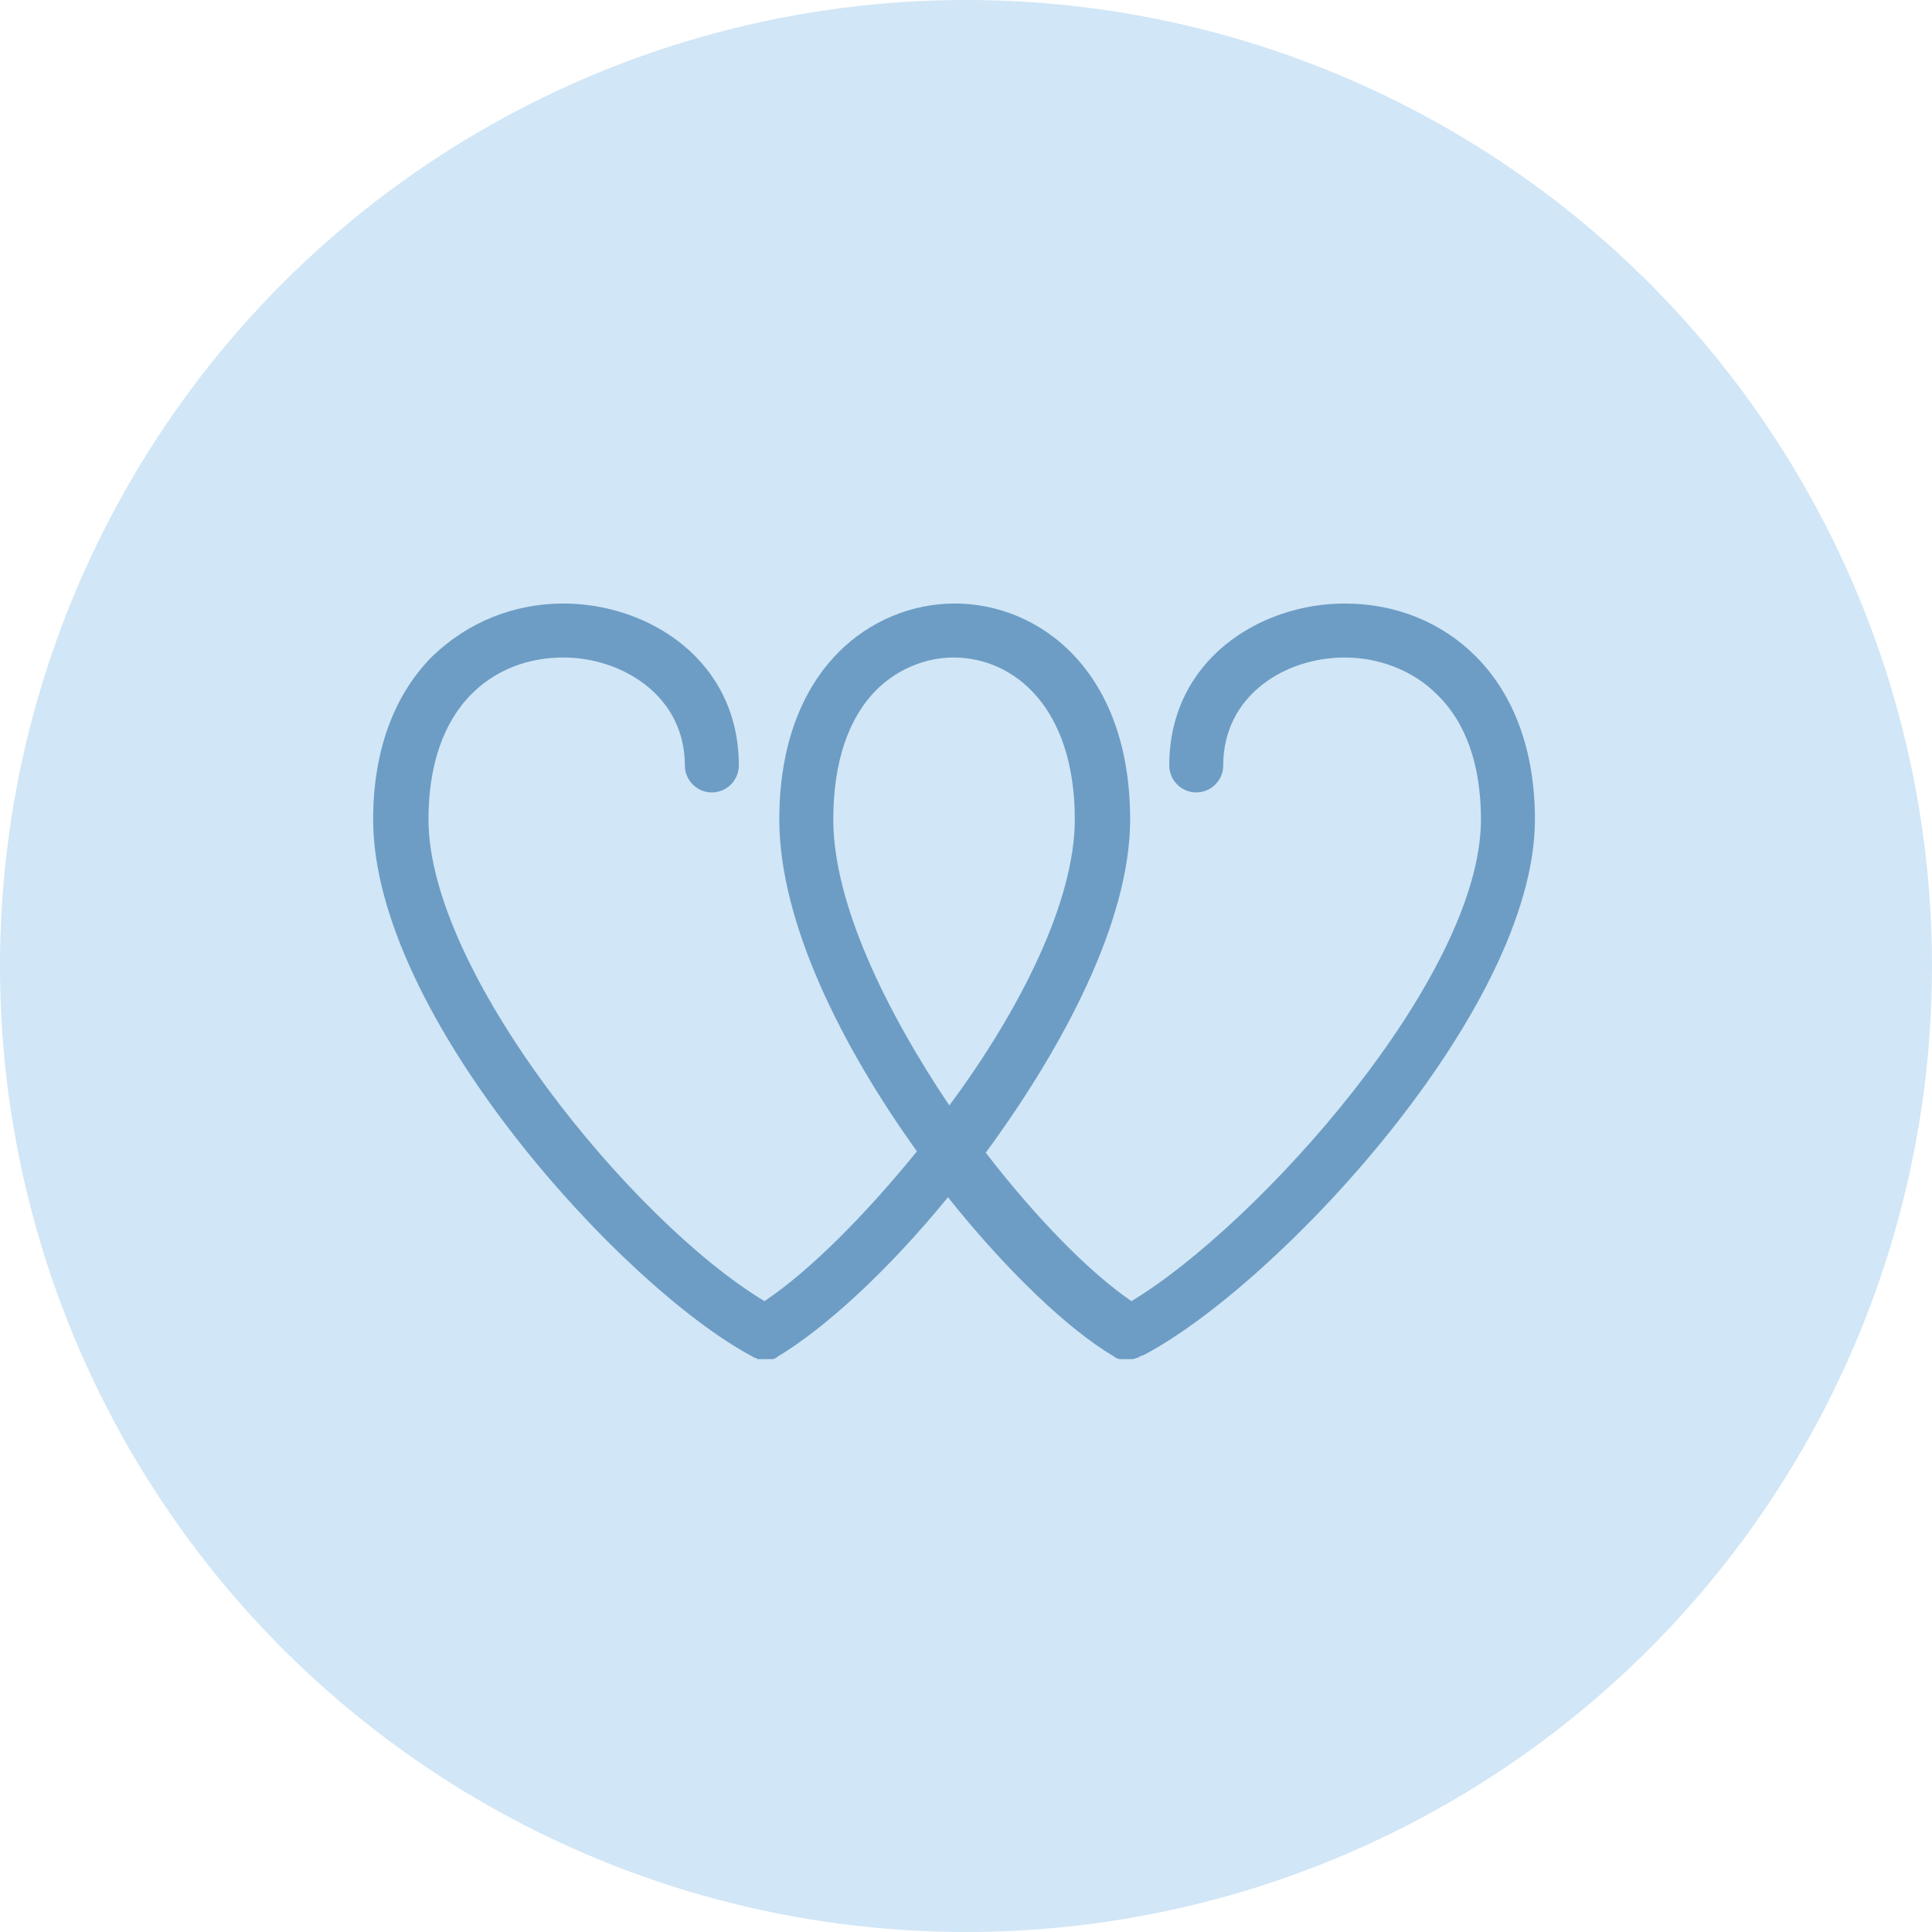
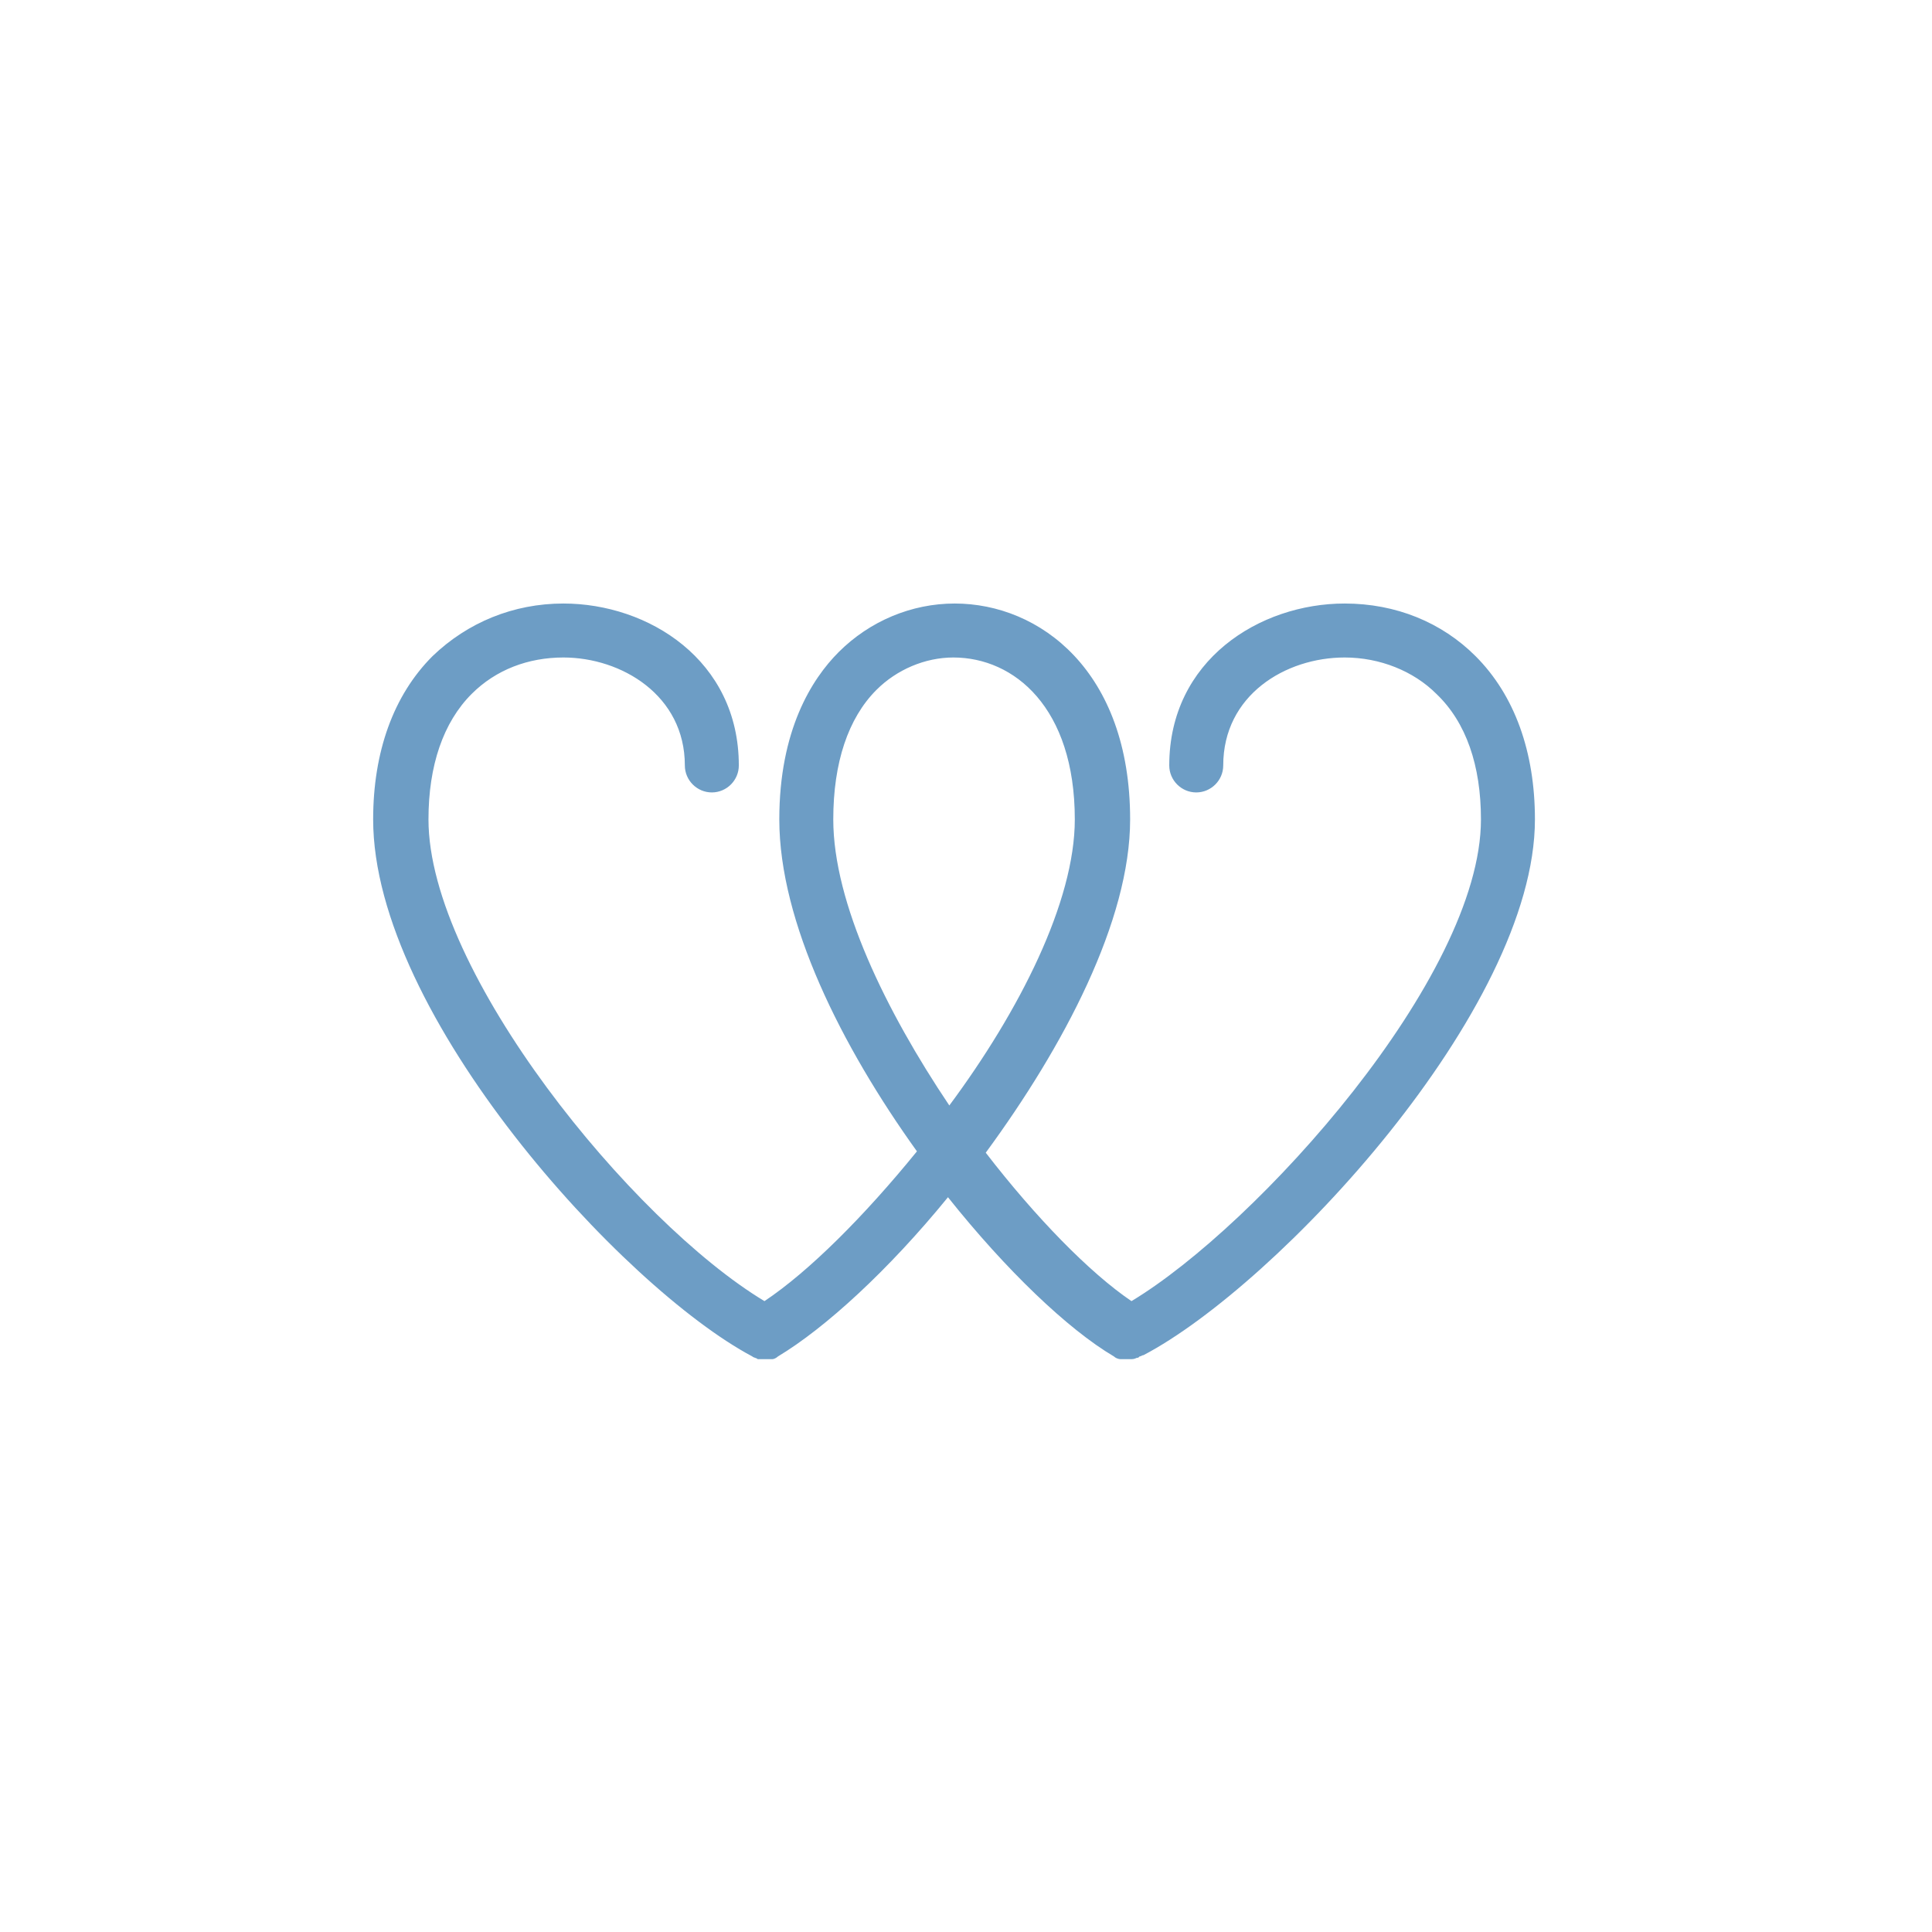
<svg xmlns="http://www.w3.org/2000/svg" width="63" height="63" viewBox="0 0 63 63" fill="none">
-   <circle cx="31.5" cy="31.5" r="31.5" fill="#D1E6F6" />
  <path d="M50.052 26.72C50.052 24.52 49.392 22.672 48.116 21.396C47.016 20.296 45.52 19.68 43.848 19.68C41.076 19.68 38.128 21.528 38.128 24.96C38.128 25.444 38.524 25.84 39.008 25.84C39.492 25.84 39.888 25.444 39.888 24.96C39.888 22.672 41.912 21.44 43.848 21.44C44.992 21.44 46.092 21.88 46.84 22.628C47.808 23.552 48.292 24.96 48.292 26.72C48.292 31.868 40.988 39.964 36.896 42.428C35.532 41.504 33.772 39.7 32.144 37.588C34.696 34.112 36.852 30.02 36.852 26.72C36.852 21.88 33.904 19.68 31.132 19.68C29.724 19.68 28.36 20.252 27.348 21.264C26.468 22.144 25.412 23.816 25.412 26.72C25.412 30.064 27.436 34.112 29.9 37.544C28.184 39.656 26.38 41.46 24.928 42.428C20.616 39.832 13.972 31.692 13.972 26.72C13.972 24.96 14.456 23.552 15.38 22.628C16.172 21.836 17.228 21.44 18.372 21.44C20.264 21.44 22.332 22.672 22.332 24.96C22.332 25.444 22.728 25.84 23.212 25.84C23.696 25.84 24.092 25.444 24.092 24.96C24.092 21.528 21.144 19.68 18.372 19.68C16.744 19.68 15.248 20.296 14.104 21.396C12.828 22.672 12.168 24.52 12.168 26.72C12.168 33.1 20.308 41.988 24.532 44.232C24.576 44.276 24.664 44.276 24.708 44.32H24.752C24.796 44.32 24.84 44.32 24.884 44.32C24.884 44.32 24.884 44.32 24.928 44.32H24.972C25.016 44.32 25.06 44.32 25.148 44.32H25.192C25.236 44.32 25.324 44.276 25.368 44.232C26.908 43.308 28.976 41.416 30.912 39.04C32.804 41.416 34.828 43.352 36.324 44.232C36.368 44.276 36.456 44.32 36.544 44.32C36.676 44.32 36.764 44.32 36.852 44.32C36.94 44.32 36.984 44.32 37.072 44.276C37.116 44.276 37.116 44.276 37.16 44.232C37.204 44.232 37.248 44.188 37.292 44.188C41.648 41.9 50.052 32.924 50.052 26.72ZM27.172 26.72C27.172 24.872 27.656 23.42 28.58 22.496C29.24 21.836 30.164 21.44 31.088 21.44C33.068 21.44 35.048 23.068 35.048 26.72C35.048 29.404 33.244 32.968 30.956 36.048C28.888 32.968 27.172 29.448 27.172 26.72Z" fill="#6D9DC5" />
</svg>